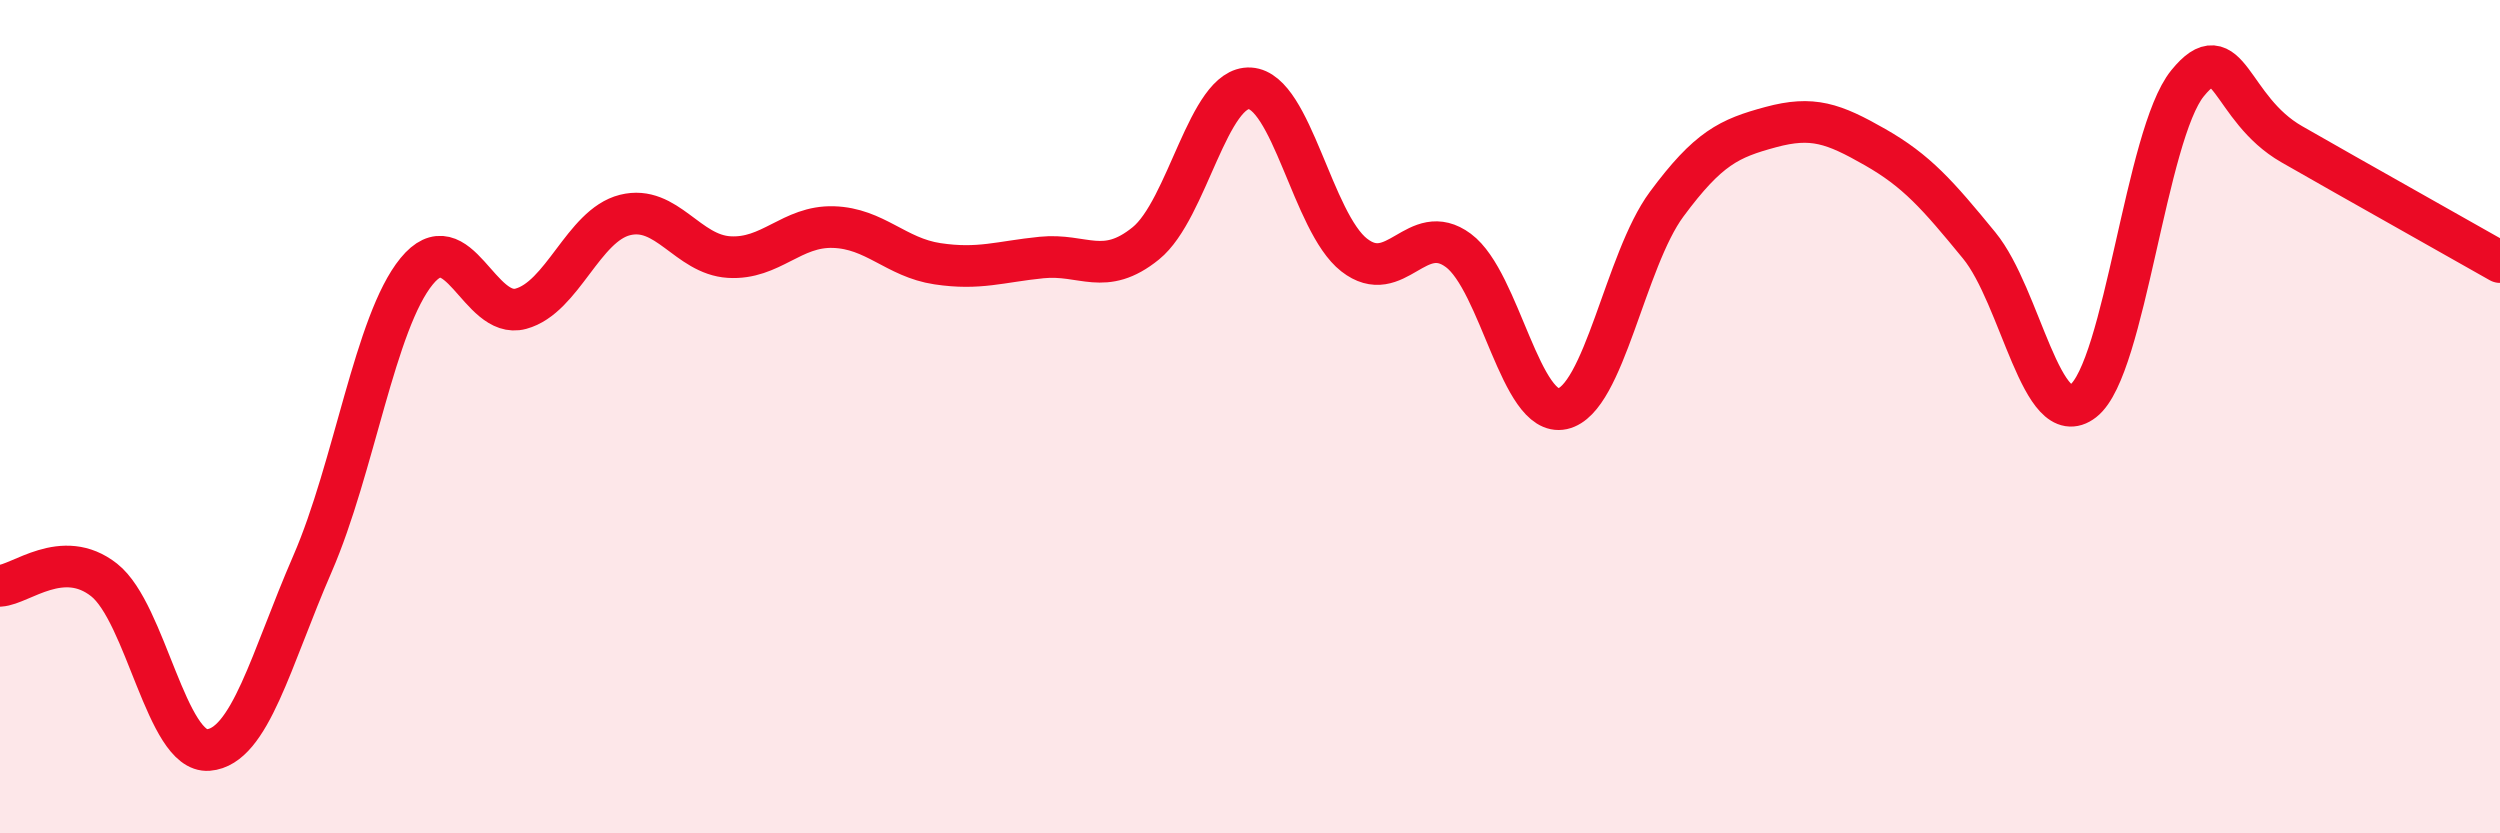
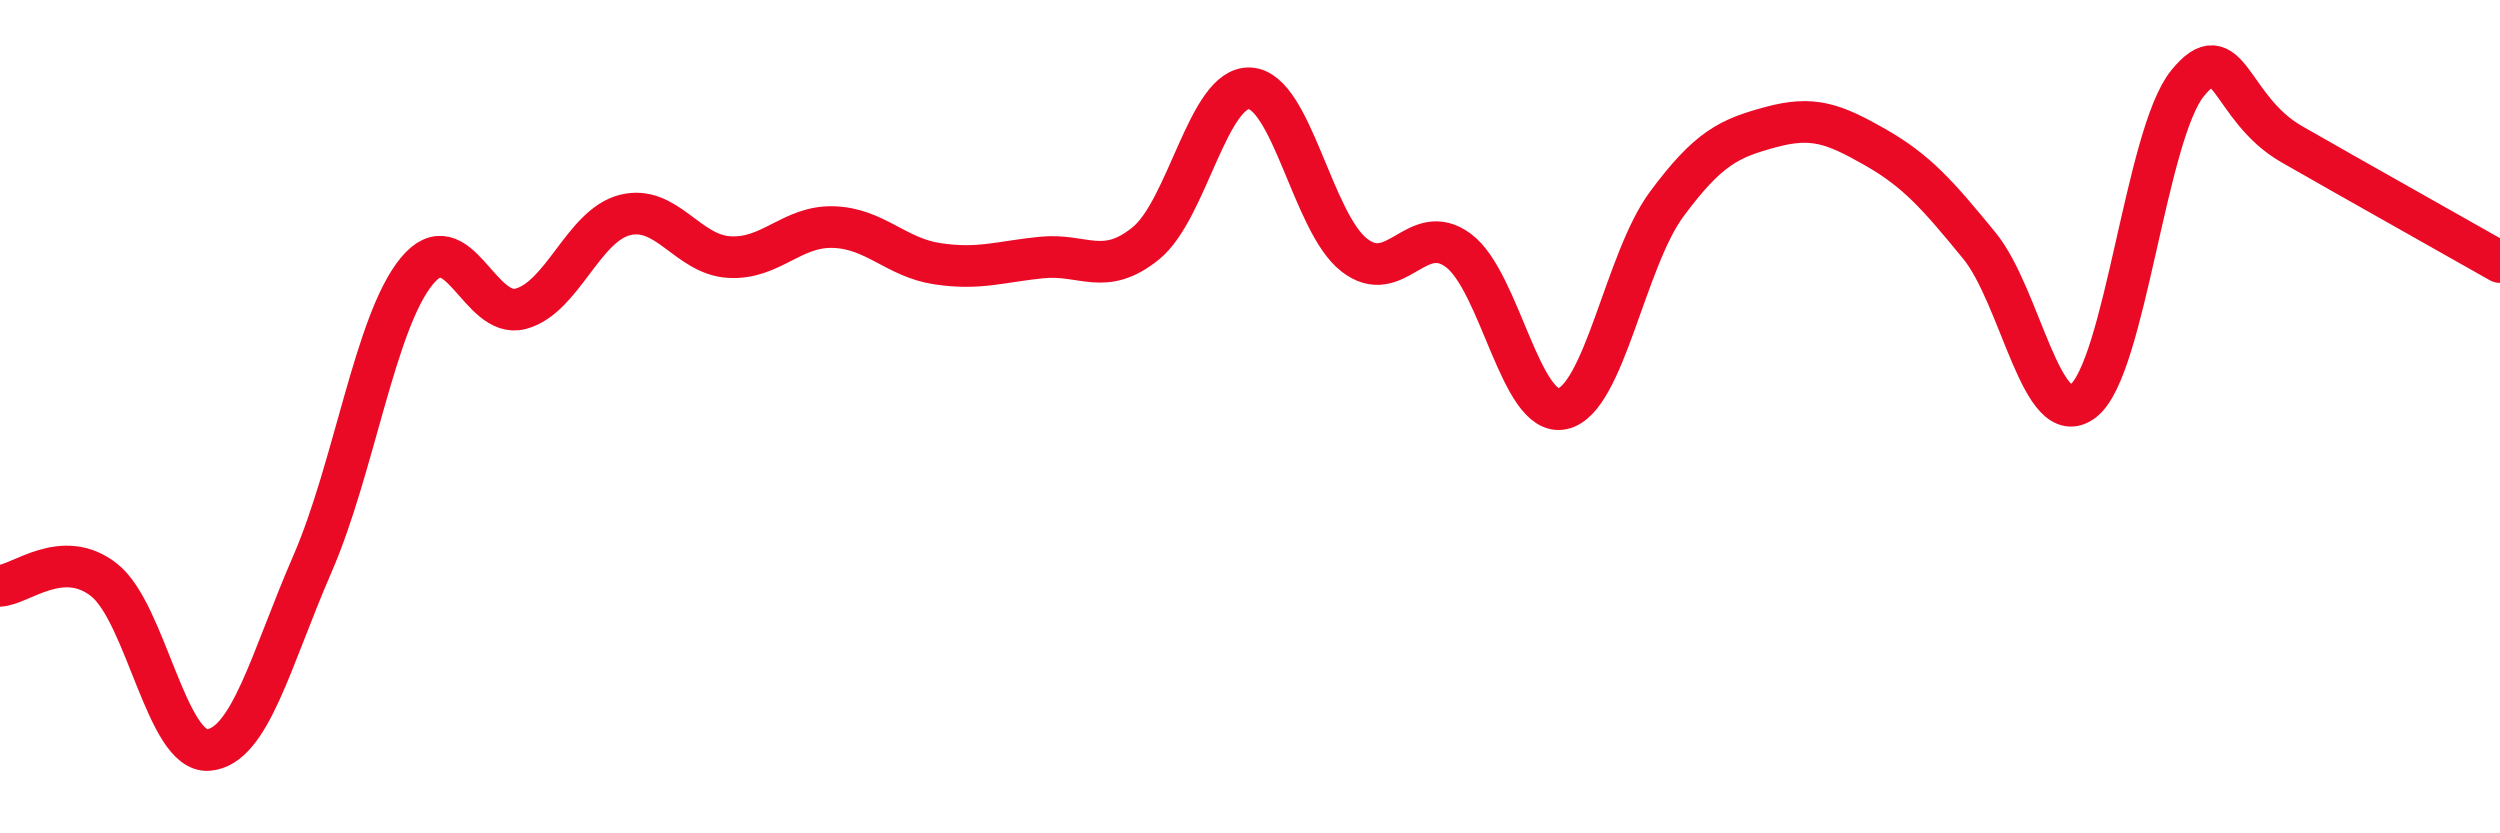
<svg xmlns="http://www.w3.org/2000/svg" width="60" height="20" viewBox="0 0 60 20">
-   <path d="M 0,14.06 C 0.5,14.03 1.5,13.13 2.5,13.92 C 3.5,14.71 4,18.08 5,18 C 6,17.92 6.5,15.83 7.5,13.53 C 8.5,11.23 9,7.73 10,6.51 C 11,5.29 11.5,7.68 12.5,7.41 C 13.5,7.14 14,5.41 15,5.16 C 16,4.91 16.5,6.11 17.5,6.17 C 18.5,6.23 19,5.42 20,5.45 C 21,5.48 21.5,6.18 22.5,6.33 C 23.5,6.48 24,6.28 25,6.18 C 26,6.08 26.5,6.65 27.5,5.84 C 28.5,5.03 29,2.06 30,2.12 C 31,2.18 31.5,5.34 32.5,6.12 C 33.5,6.9 34,5.27 35,6.01 C 36,6.75 36.5,10.03 37.5,9.81 C 38.5,9.59 39,6.25 40,4.9 C 41,3.55 41.5,3.32 42.5,3.05 C 43.5,2.78 44,2.96 45,3.53 C 46,4.1 46.5,4.67 47.5,5.89 C 48.5,7.11 49,10.4 50,9.62 C 51,8.84 51.5,3.23 52.5,2 C 53.5,0.77 53.5,2.6 55,3.46 C 56.5,4.32 59,5.72 60,6.29L60 20L0 20Z" fill="#EB0A25" opacity="0.1" stroke-linecap="round" stroke-linejoin="round" />
  <path d="M 0,14.06 C 0.5,14.03 1.5,13.13 2.5,13.92 C 3.5,14.71 4,18.08 5,18 C 6,17.92 6.5,15.83 7.5,13.53 C 8.5,11.23 9,7.73 10,6.51 C 11,5.29 11.5,7.68 12.5,7.41 C 13.5,7.14 14,5.41 15,5.16 C 16,4.91 16.5,6.11 17.5,6.17 C 18.5,6.23 19,5.42 20,5.45 C 21,5.48 21.5,6.18 22.5,6.33 C 23.5,6.48 24,6.28 25,6.18 C 26,6.08 26.5,6.65 27.5,5.84 C 28.5,5.03 29,2.06 30,2.12 C 31,2.18 31.5,5.34 32.5,6.12 C 33.5,6.9 34,5.27 35,6.01 C 36,6.75 36.5,10.03 37.5,9.81 C 38.5,9.59 39,6.25 40,4.9 C 41,3.55 41.5,3.32 42.5,3.05 C 43.5,2.78 44,2.96 45,3.53 C 46,4.1 46.5,4.67 47.5,5.89 C 48.5,7.11 49,10.4 50,9.62 C 51,8.84 51.5,3.23 52.5,2 C 53.5,0.77 53.5,2.6 55,3.46 C 56.5,4.32 59,5.72 60,6.29" stroke="#EB0A25" stroke-width="1" fill="none" stroke-linecap="round" stroke-linejoin="round" />
</svg>